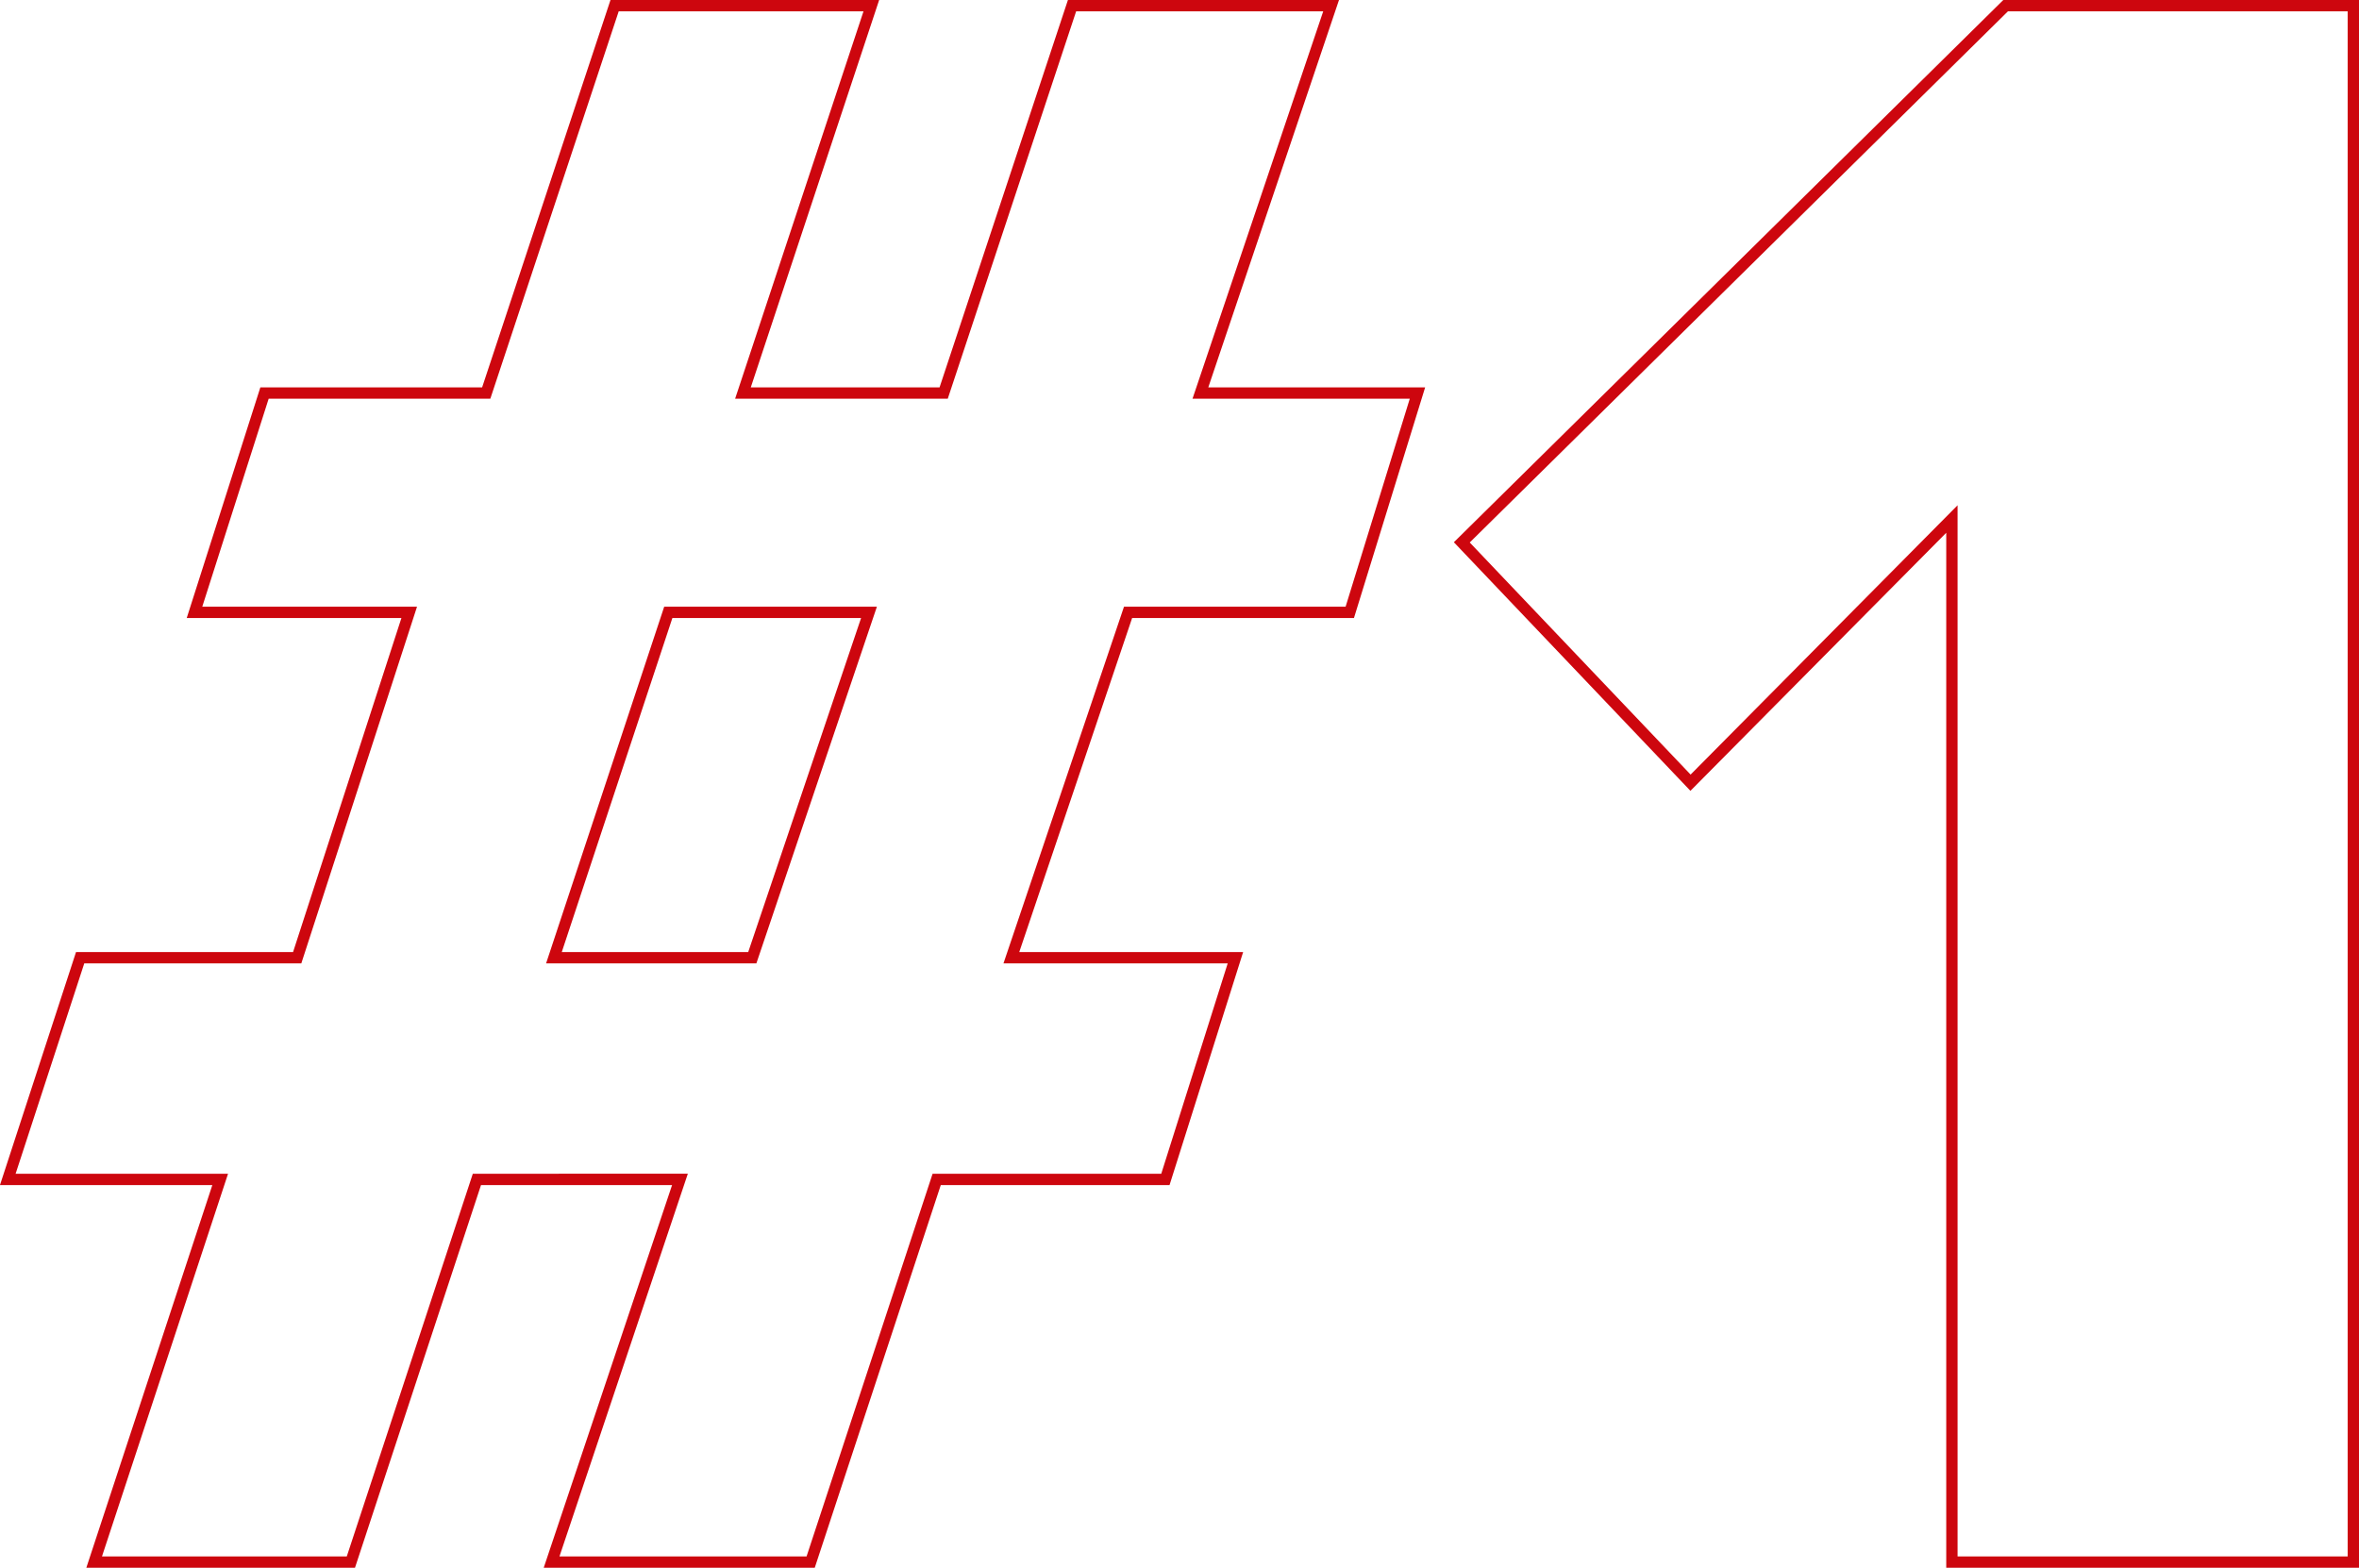
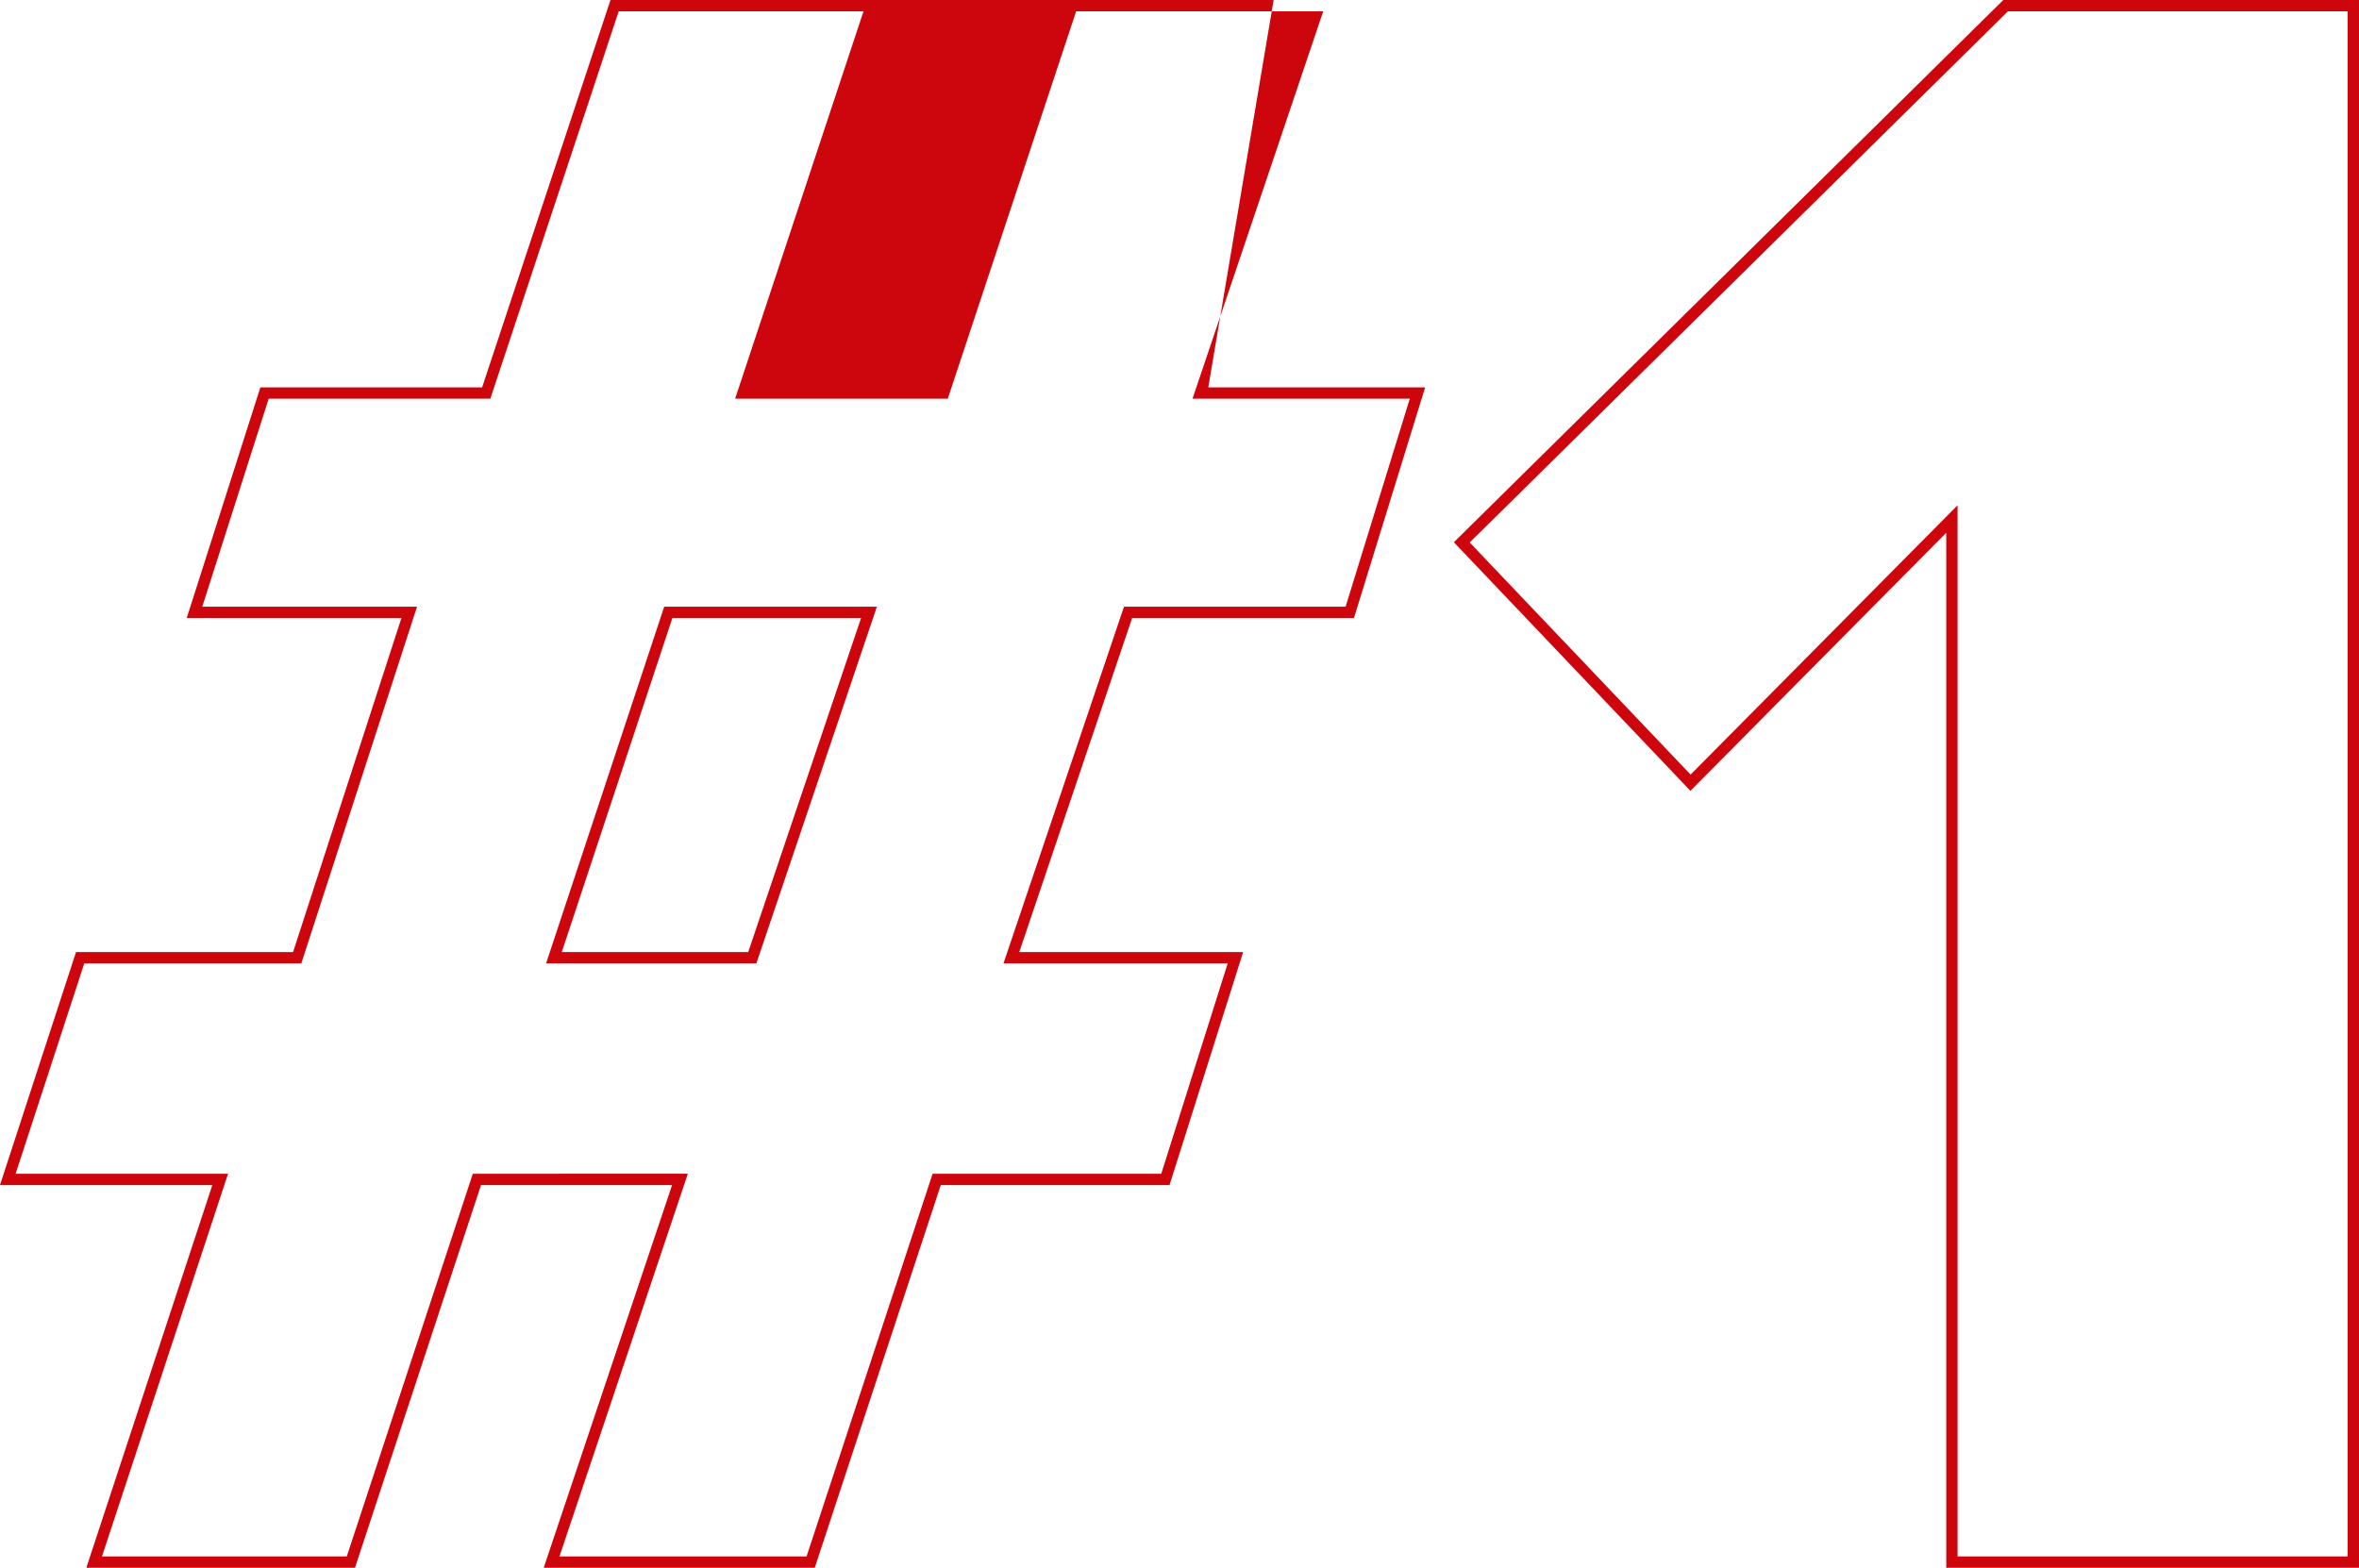
<svg xmlns="http://www.w3.org/2000/svg" width="416.438" height="276.804" viewBox="0 0 416.438 276.804">
-   <path d="M198.554,1H125.69V-181.735L80.531-136.173,38.769-180.066l.7-.69L135.756-275.8h62.8ZM127.69-1h68.864V-273.8H136.576L41.571-180.022l38.989,40.979,47.129-47.55ZM-74.054,1H-121.9l22.66-67.568h-33.73L-155.218,1h-47.426L-180.4-66.568h-37.488l13.425-41.14h38.315l19.127-58.976h-37.9l13-40.728h39.148l22.66-68.392h47.427l-22.66,68.392h33.325l22.66-68.392H18.491L-4.581-207.412H33.7L21.132-166.684h-39.16l-19.924,58.976H1.57l-12.992,41.14H-51.806ZM-119.12-1H-75.5l22.248-67.568h40.367l11.728-37.14H-40.739l21.276-62.976h39.12l11.331-36.728H-7.367L15.705-273.8H-27.912l-22.66,68.392H-88.111l22.66-68.392h-43.213l-22.66,68.392h-39.132l-11.722,36.728h37.911l-20.425,62.976h-38.317l-12.119,37.14h37.5L-199.88-1h43.214l22.248-67.568H-96.46Zm34.76-104.708h-37.122l20.85-62.976h37.548Zm-34.353-2H-85.8l19.924-58.976H-99.188Z" transform="translate(217.884 275.804)" fill="#cd060e" />
+   <path d="M198.554,1H125.69V-181.735L80.531-136.173,38.769-180.066l.7-.69L135.756-275.8h62.8ZM127.69-1h68.864V-273.8H136.576L41.571-180.022l38.989,40.979,47.129-47.55ZM-74.054,1H-121.9l22.66-67.568h-33.73L-155.218,1h-47.426L-180.4-66.568h-37.488l13.425-41.14h38.315l19.127-58.976h-37.9l13-40.728h39.148l22.66-68.392h47.427h33.325l22.66-68.392H18.491L-4.581-207.412H33.7L21.132-166.684h-39.16l-19.924,58.976H1.57l-12.992,41.14H-51.806ZM-119.12-1H-75.5l22.248-67.568h40.367l11.728-37.14H-40.739l21.276-62.976h39.12l11.331-36.728H-7.367L15.705-273.8H-27.912l-22.66,68.392H-88.111l22.66-68.392h-43.213l-22.66,68.392h-39.132l-11.722,36.728h37.911l-20.425,62.976h-38.317l-12.119,37.14h37.5L-199.88-1h43.214l22.248-67.568H-96.46Zm34.76-104.708h-37.122l20.85-62.976h37.548Zm-34.353-2H-85.8l19.924-58.976H-99.188Z" transform="translate(217.884 275.804)" fill="#cd060e" />
</svg>